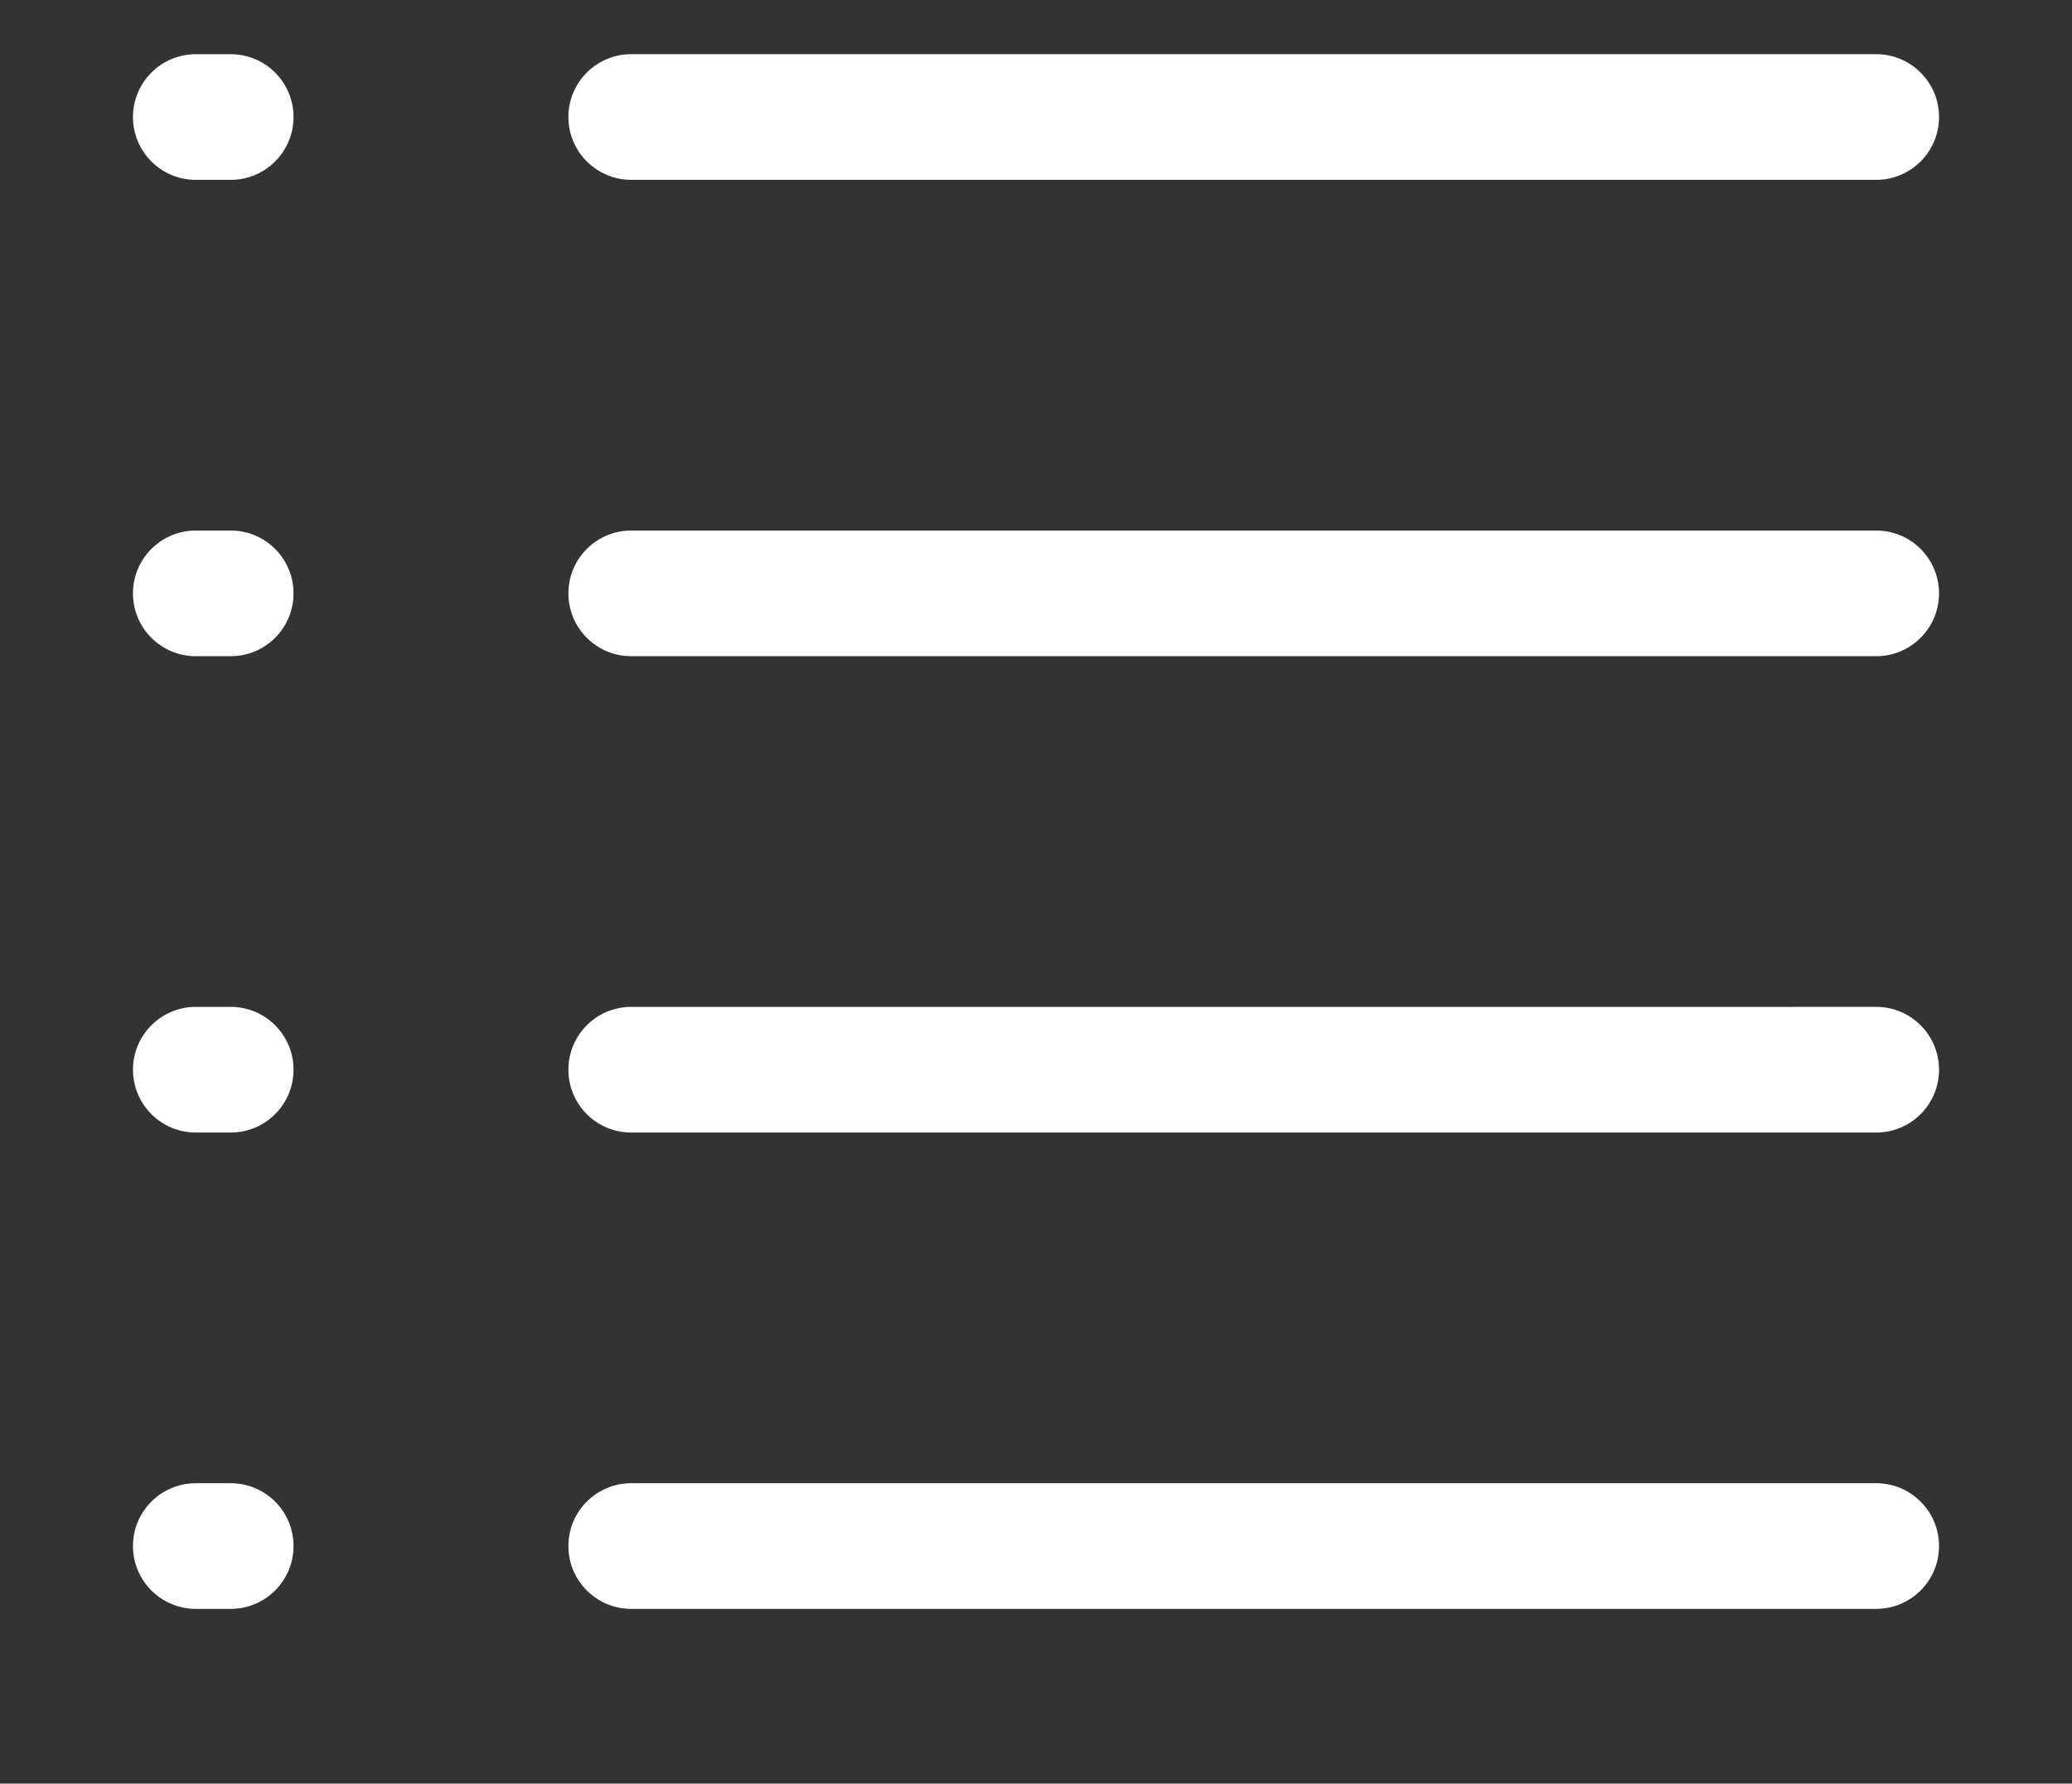
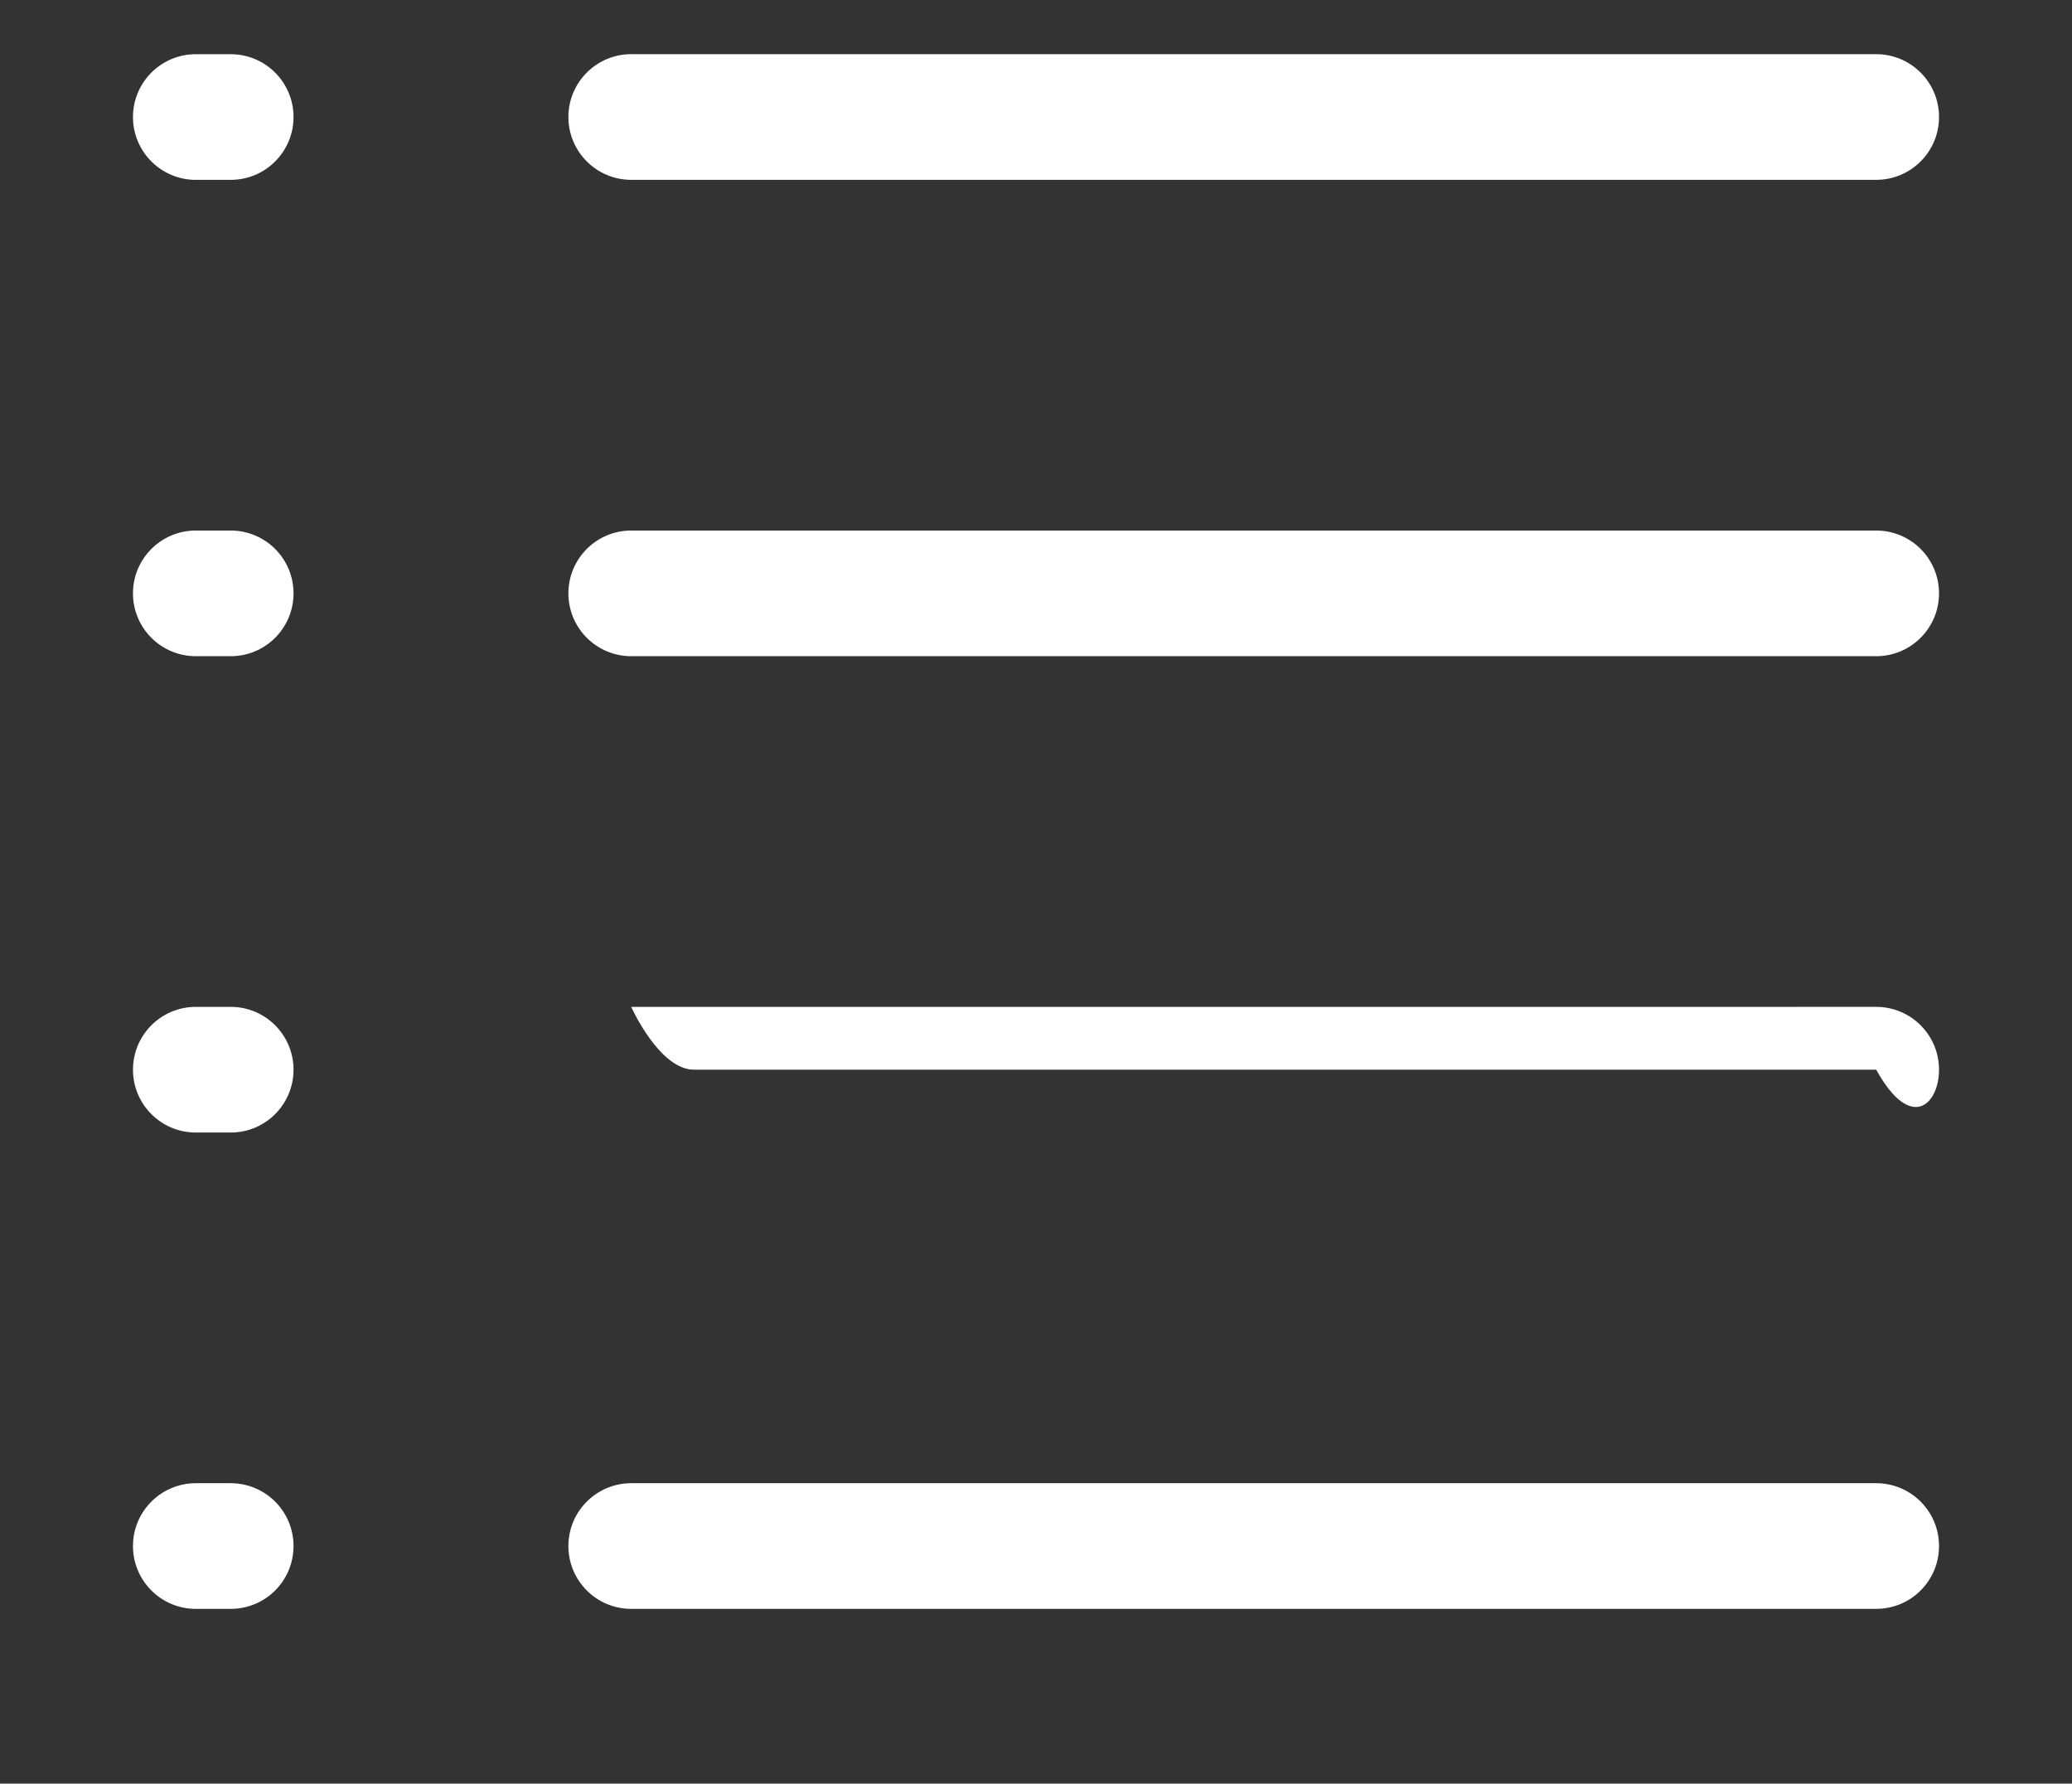
<svg xmlns="http://www.w3.org/2000/svg" version="1.1" id="Слой_1" x="0px" y="0px" viewBox="0 0 86.261 74.237" style="enable-background:new 0 0 86.261 74.237;" xml:space="preserve">
  <rect x="0" y="0" width="86.261" height="74.237" fill="#333333" stroke="none" />
  <style type="text/css">
	.st0{fill:#FFFFFF;}
</style>
-   <path class="st0" d="M78.11,7.485H26.278c-1.444,0-2.615-1.171-2.615-2.615s1.171-2.615,2.615-2.615H78.11  c1.444,0,2.615,1.171,2.615,2.615S79.555,7.485,78.11,7.485z M80.725,24.697c0-1.444-1.171-2.615-2.615-2.615H26.278  c-1.444,0-2.615,1.171-2.615,2.615s1.171,2.615,2.615,2.615H78.11C79.555,27.312,80.725,26.141,80.725,24.697z M80.725,44.523  c0-1.444-1.171-2.615-2.615-2.615H26.278c-1.444,0-2.615,1.171-2.615,2.615s1.171,2.615,2.615,2.615H78.11  C79.555,47.138,80.725,45.967,80.725,44.523z M80.725,64.349c0-1.444-1.171-2.615-2.615-2.615H26.278  c-1.444,0-2.615,1.171-2.615,2.615s1.171,2.615,2.615,2.615H78.11C79.555,66.964,80.725,65.795,80.725,64.349z M12.22,4.871  c0-1.444-1.171-2.615-2.615-2.615H8.151c-1.444,0-2.615,1.171-2.615,2.615s1.171,2.615,2.615,2.615h1.455  C11.05,7.485,12.22,6.315,12.22,4.871z M12.22,24.697c0-1.444-1.171-2.615-2.615-2.615H8.151c-1.444,0-2.615,1.171-2.615,2.615  s1.171,2.615,2.615,2.615h1.455C11.05,27.312,12.22,26.141,12.22,24.697z M12.22,44.523c0-1.444-1.171-2.615-2.615-2.615H8.151  c-1.444,0-2.615,1.171-2.615,2.615s1.171,2.615,2.615,2.615h1.455C11.05,47.138,12.22,45.967,12.22,44.523z M12.22,64.349  c0-1.444-1.171-2.615-2.615-2.615H8.151c-1.444,0-2.615,1.171-2.615,2.615s1.171,2.615,2.615,2.615h1.455  C11.05,66.964,12.22,65.795,12.22,64.349z" />
+   <path class="st0" d="M78.11,7.485H26.278c-1.444,0-2.615-1.171-2.615-2.615s1.171-2.615,2.615-2.615H78.11  c1.444,0,2.615,1.171,2.615,2.615S79.555,7.485,78.11,7.485z M80.725,24.697c0-1.444-1.171-2.615-2.615-2.615H26.278  c-1.444,0-2.615,1.171-2.615,2.615s1.171,2.615,2.615,2.615H78.11C79.555,27.312,80.725,26.141,80.725,24.697z M80.725,44.523  c0-1.444-1.171-2.615-2.615-2.615H26.278s1.171,2.615,2.615,2.615H78.11  C79.555,47.138,80.725,45.967,80.725,44.523z M80.725,64.349c0-1.444-1.171-2.615-2.615-2.615H26.278  c-1.444,0-2.615,1.171-2.615,2.615s1.171,2.615,2.615,2.615H78.11C79.555,66.964,80.725,65.795,80.725,64.349z M12.22,4.871  c0-1.444-1.171-2.615-2.615-2.615H8.151c-1.444,0-2.615,1.171-2.615,2.615s1.171,2.615,2.615,2.615h1.455  C11.05,7.485,12.22,6.315,12.22,4.871z M12.22,24.697c0-1.444-1.171-2.615-2.615-2.615H8.151c-1.444,0-2.615,1.171-2.615,2.615  s1.171,2.615,2.615,2.615h1.455C11.05,27.312,12.22,26.141,12.22,24.697z M12.22,44.523c0-1.444-1.171-2.615-2.615-2.615H8.151  c-1.444,0-2.615,1.171-2.615,2.615s1.171,2.615,2.615,2.615h1.455C11.05,47.138,12.22,45.967,12.22,44.523z M12.22,64.349  c0-1.444-1.171-2.615-2.615-2.615H8.151c-1.444,0-2.615,1.171-2.615,2.615s1.171,2.615,2.615,2.615h1.455  C11.05,66.964,12.22,65.795,12.22,64.349z" />
</svg>